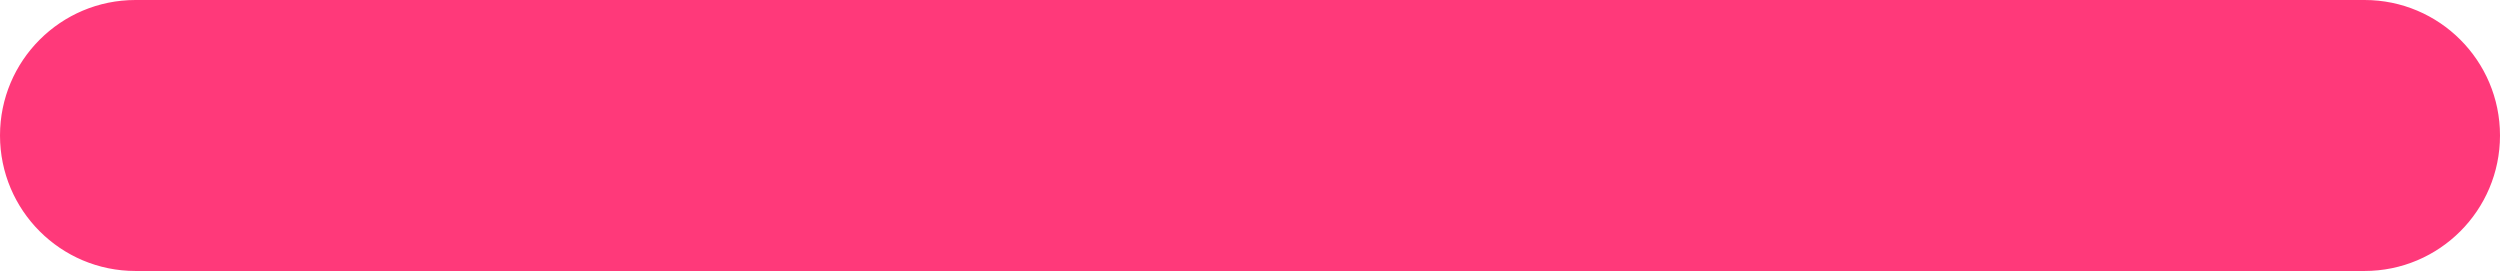
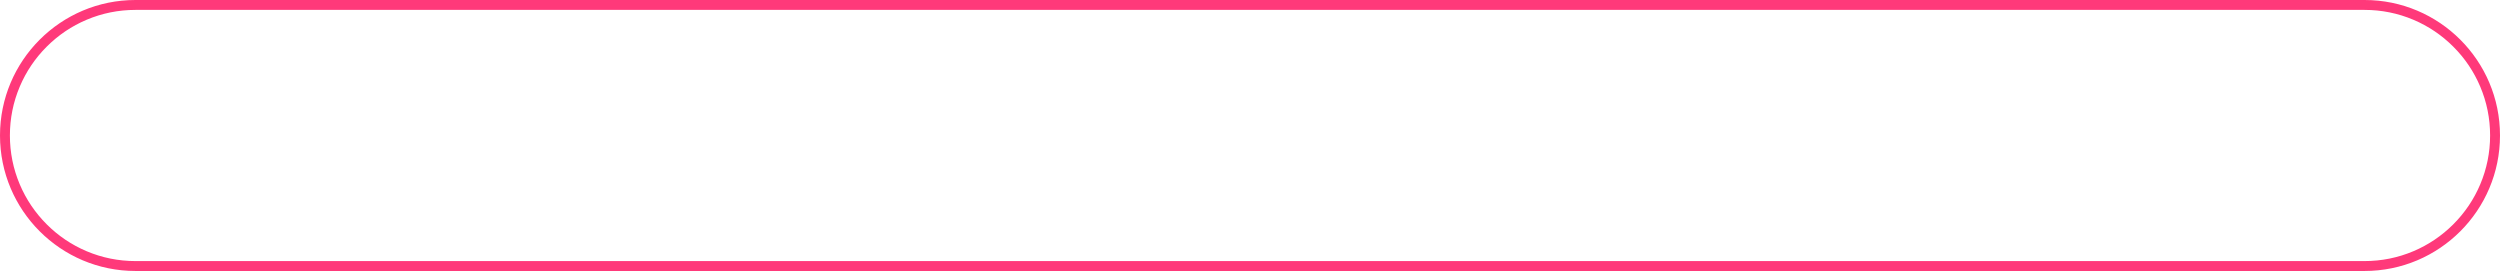
<svg xmlns="http://www.w3.org/2000/svg" width="757.556" height="82.113" viewBox="0 0 757.556 82.113">
  <g id="패스_6470" data-name="패스 6470" fill="#ff397a">
-     <path d="M 716.5 80.613 L 41.056 80.613 C 35.716 80.613 30.536 79.567 25.66 77.505 C 20.95 75.513 16.719 72.66 13.086 69.027 C 9.453 65.394 6.6 61.163 4.608 56.453 C 2.546 51.577 1.5 46.397 1.5 41.056 C 1.5 35.716 2.546 30.535 4.608 25.66 C 6.6 20.95 9.453 16.719 13.086 13.086 C 16.719 9.452 20.95 6.6 25.66 4.608 C 30.536 2.546 35.716 1.5 41.056 1.5 L 716.5 1.5 C 721.841 1.5 727.021 2.546 731.897 4.608 C 736.607 6.6 740.837 9.452 744.471 13.086 C 748.104 16.719 750.956 20.95 752.949 25.66 C 755.011 30.535 756.056 35.716 756.056 41.056 C 756.056 46.397 755.011 51.577 752.949 56.453 C 750.956 61.163 748.104 65.394 744.471 69.027 C 740.837 72.66 736.607 75.513 731.897 77.505 C 727.021 79.567 721.841 80.613 716.5 80.613 Z" stroke="none" />
    <path d="M 41.056 3 C 35.918 3 30.934 4.006 26.244 5.989 C 21.713 7.906 17.643 10.65 14.147 14.146 C 10.651 17.642 7.906 21.713 5.989 26.244 C 4.006 30.934 3 35.918 3 41.056 C 3 46.195 4.006 51.179 5.989 55.869 C 7.906 60.4 10.651 64.47 14.147 67.966 C 17.643 71.462 21.713 74.207 26.244 76.124 C 30.934 78.107 35.918 79.113 41.056 79.113 L 716.5 79.113 C 721.639 79.113 726.623 78.107 731.312 76.124 C 735.844 74.207 739.914 71.462 743.41 67.966 C 746.906 64.47 749.65 60.4 751.567 55.869 C 753.551 51.179 754.556 46.195 754.556 41.056 C 754.556 35.918 753.551 30.934 751.567 26.244 C 749.65 21.713 746.906 17.642 743.41 14.146 C 739.914 10.65 735.844 7.906 731.312 5.989 C 726.623 4.006 721.639 3 716.5 3 L 41.056 3 M 41.056 -3.814697265625e-05 L 716.5 -3.814697265625e-05 C 739.175 -3.814697265625e-05 757.556 18.382 757.556 41.056 C 757.556 63.731 739.175 82.113 716.5 82.113 L 41.056 82.113 C 18.382 82.113 0 63.731 0 41.056 C 0 18.382 18.382 -3.814697265625e-05 41.056 -3.814697265625e-05 Z" stroke="none" fill="#ff397a" />
  </g>
</svg>